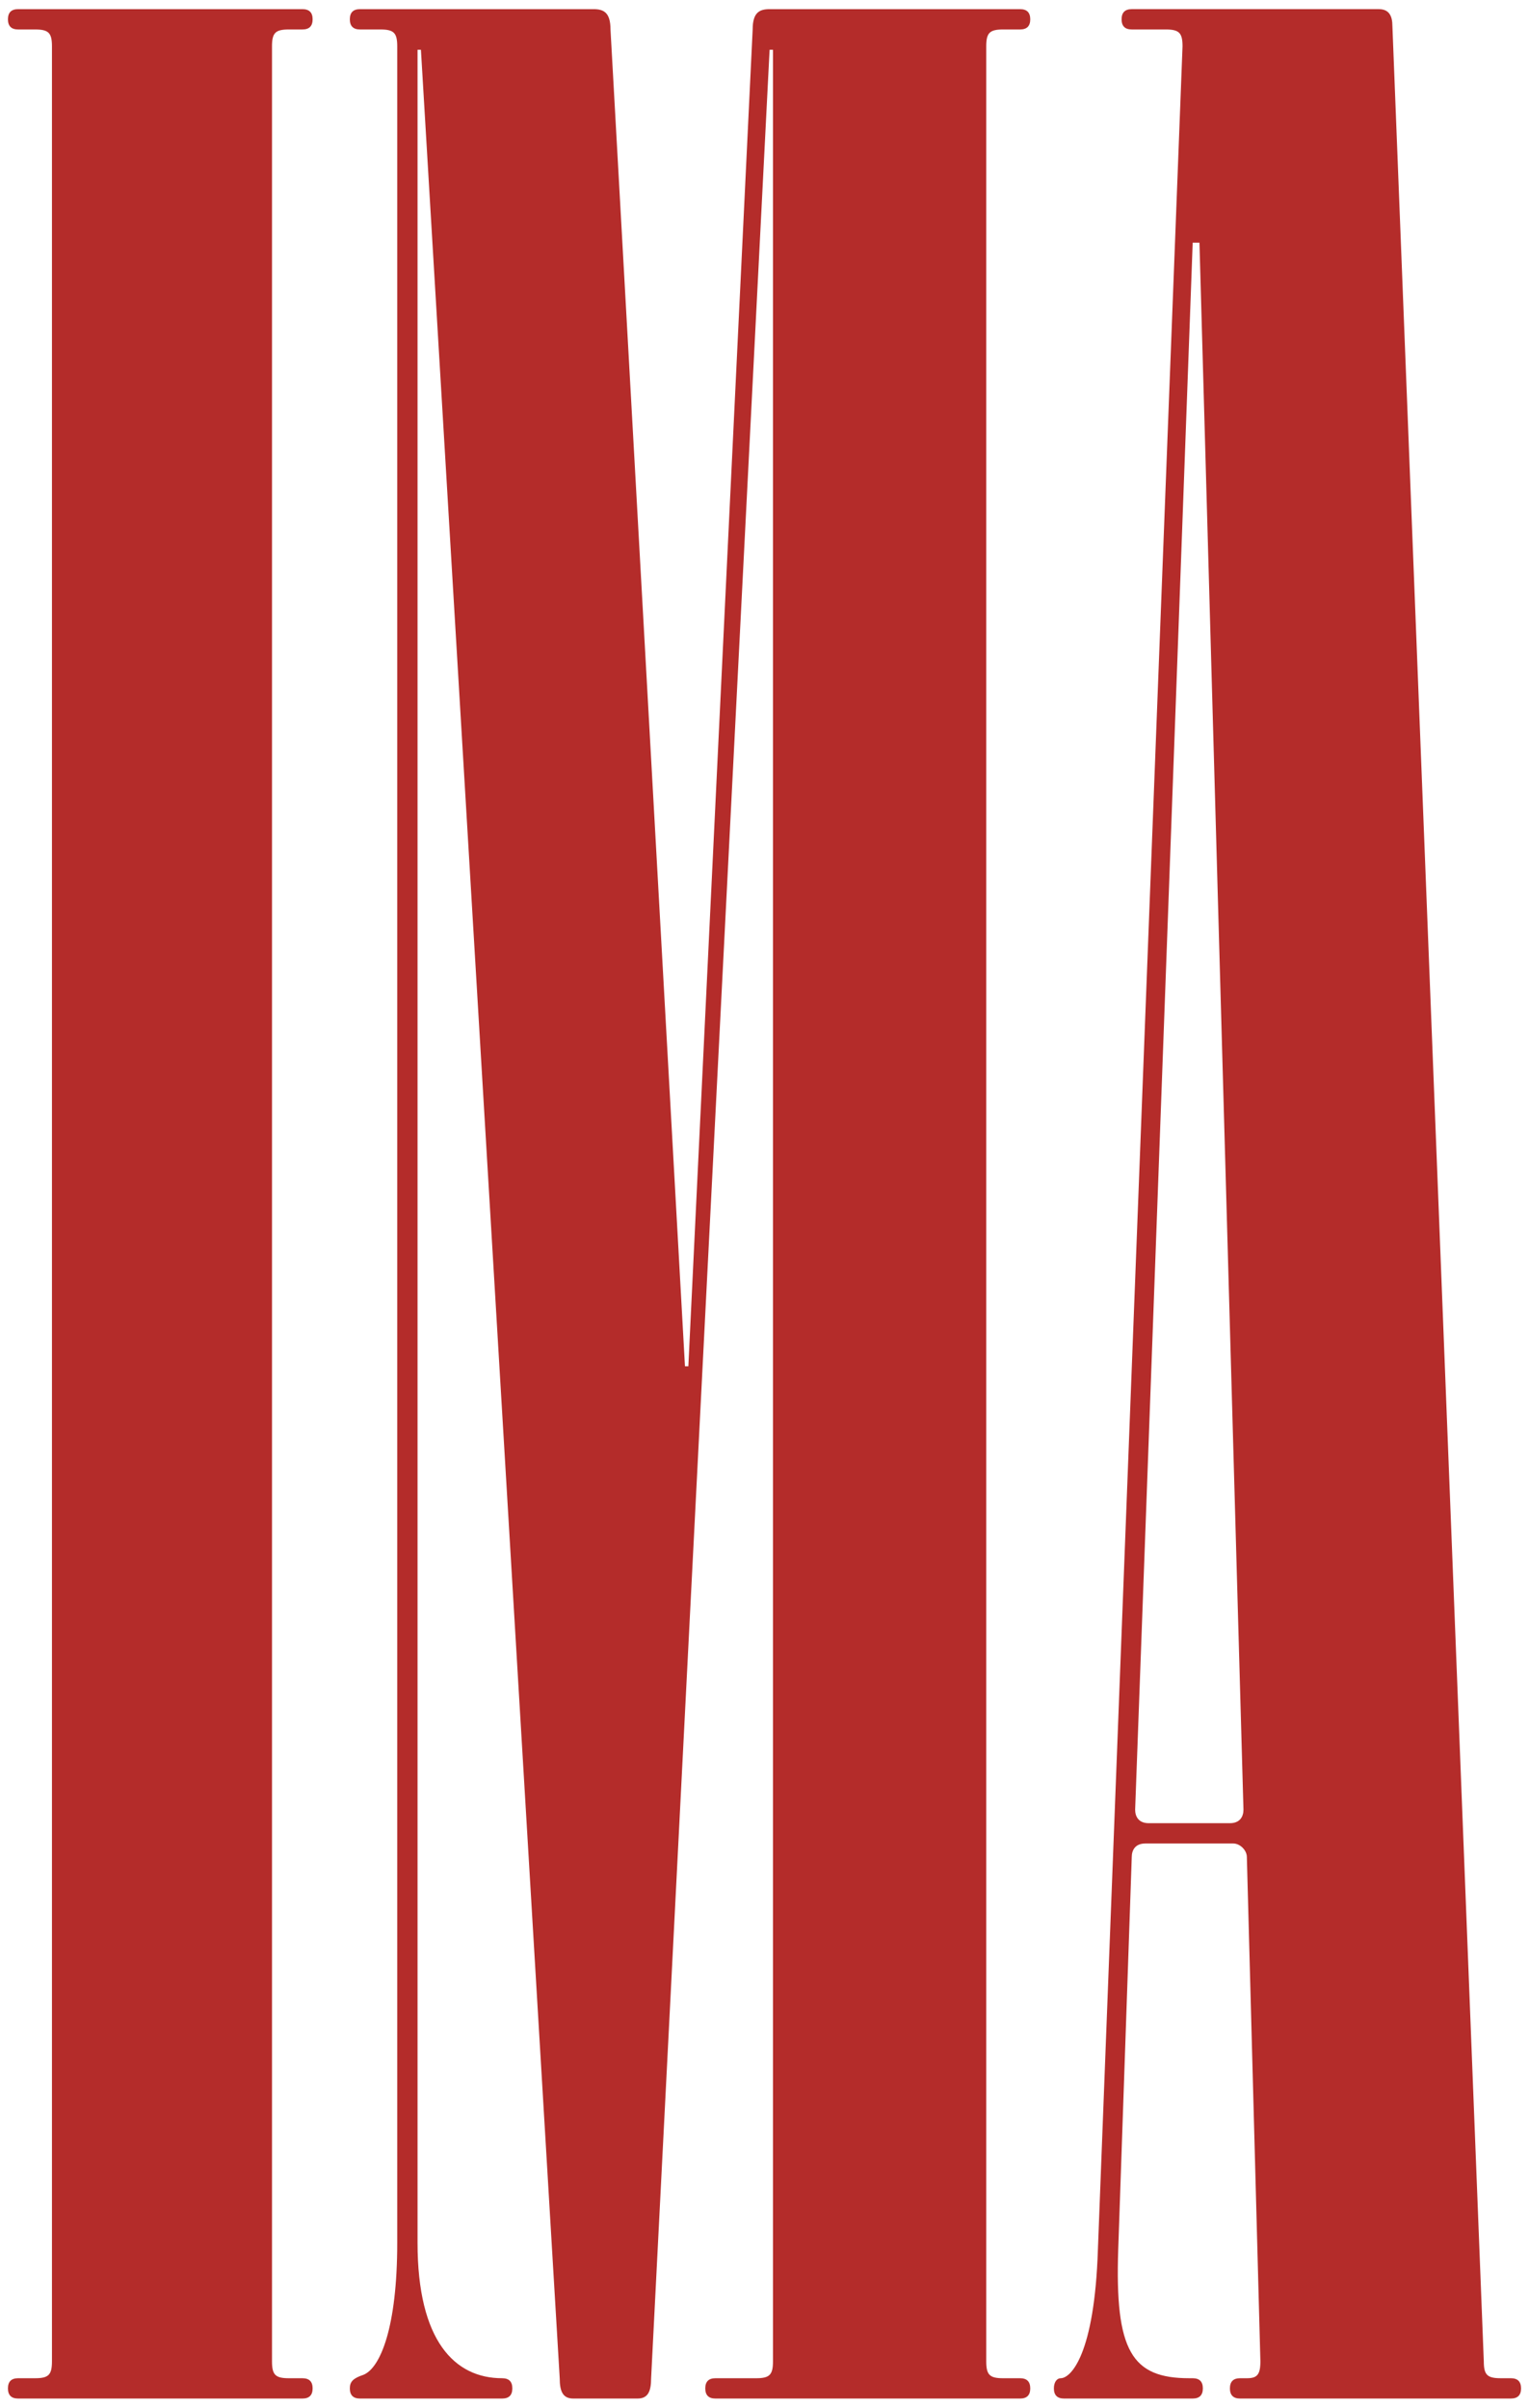
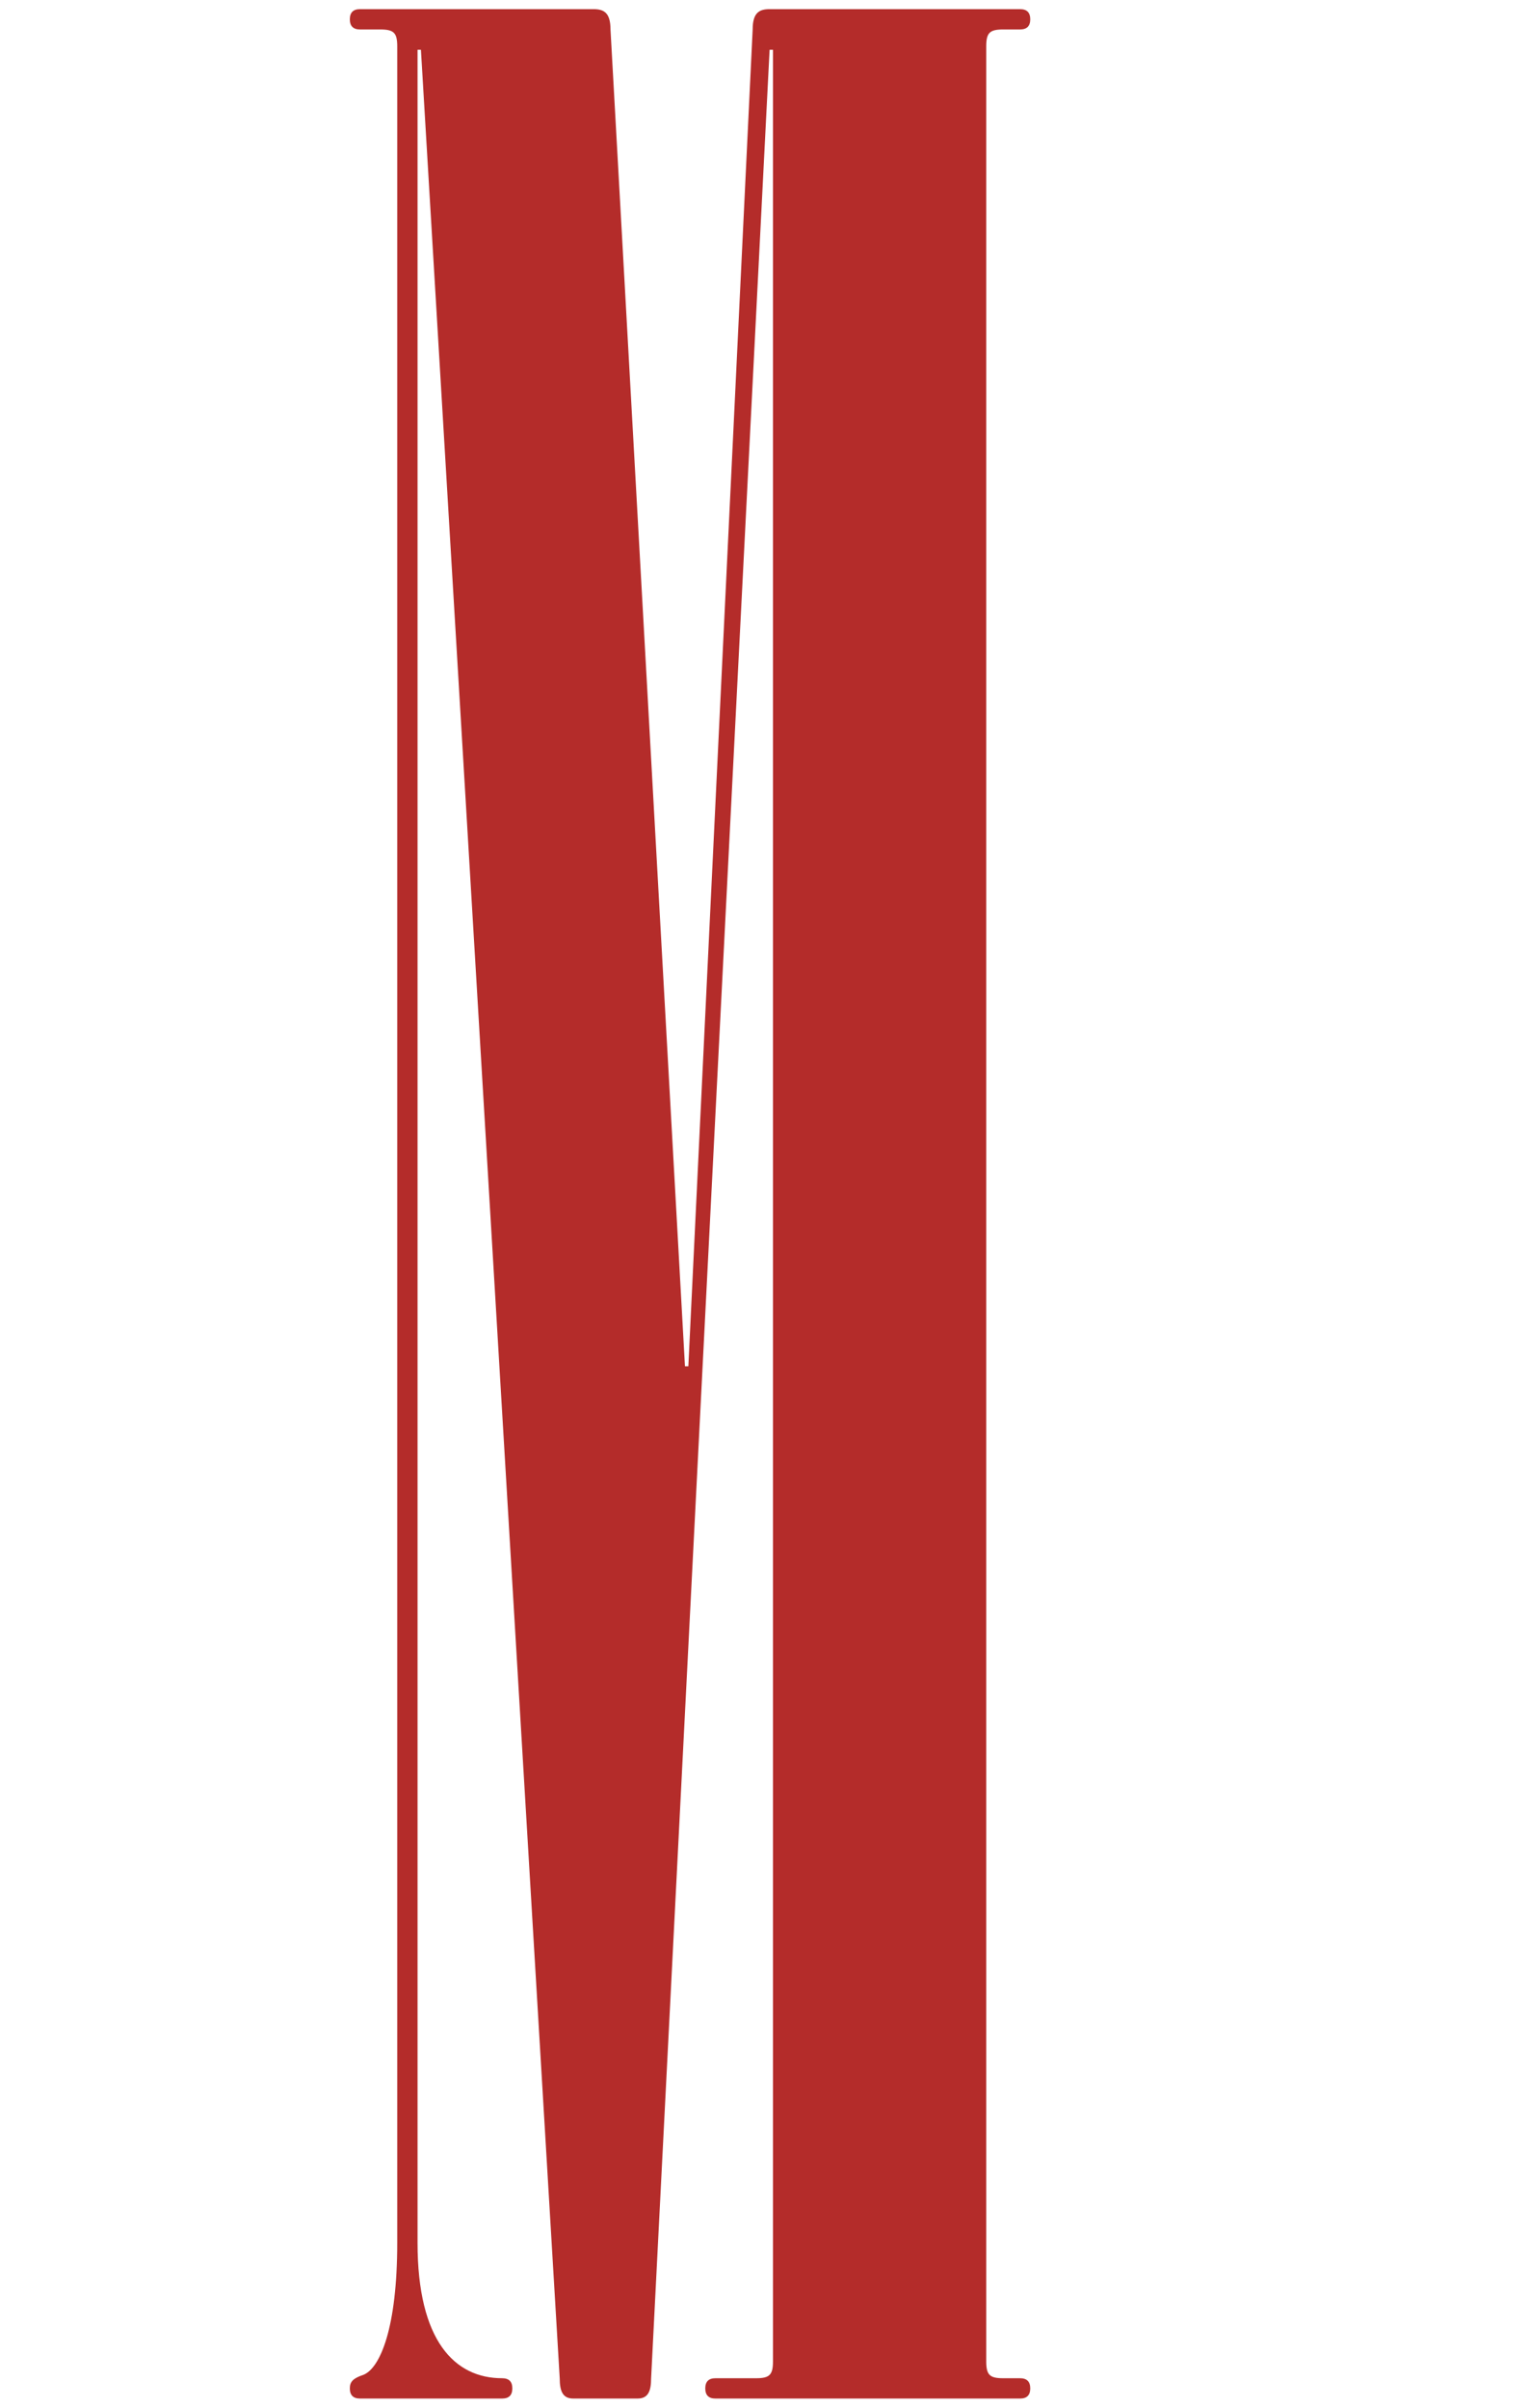
<svg xmlns="http://www.w3.org/2000/svg" version="1.1" x="0px" y="0px" viewBox="0 0 480 756" width="480" height="756" enable-background="new 0 0 480 756" xml:space="preserve">
-   <path fill="#B42C2A" d="M94.951,753.126H5.686c-2.125,0-3.189-1.062-3.189-3.189c0-2.124,1.063-3.187,3.189-3.187  h5.313c4.251,0,5.313-1.064,5.313-5.315V14.564c0-4.251-1.062-5.313-5.313-5.313h-5.313  c-2.125,0-3.189-1.063-3.189-3.189c0-2.124,1.063-3.188,3.189-3.188h89.265c2.125,0,3.189,1.063,3.189,3.188  c0,2.125-1.063,3.189-3.189,3.189h-4.251c-4.251,0-5.313,1.062-5.313,5.313v726.872c0,4.251,1.062,5.315,5.313,5.315  h4.251c2.125,0,3.189,1.062,3.189,3.187C98.139,752.063,97.076,753.126,94.951,753.126z" />
  <path fill="#B42C2A" d="M160.835,749.937c0,2.127-1.063,3.189-3.189,3.189h-44.632c-2.125,0-3.189-1.062-3.189-3.189  c0-2.124,1.063-3.187,4.251-4.251c5.314-2.124,10.627-14.877,10.627-41.444V14.564c0-4.251-1.063-5.313-5.313-5.313  h-6.376c-2.125,0-3.189-1.063-3.189-3.189c0-2.124,1.063-3.188,3.189-3.188h73.325c3.188,0,5.313,1.063,5.313,6.376  l23.38,419.758h1.062l20.191-419.758c0-5.313,2.125-6.376,5.314-6.376h78.638c2.127,0,3.189,1.063,3.189,3.188  c0,2.125-1.062,3.189-3.189,3.189h-5.313c-4.251,0-5.313,1.062-5.313,5.313v726.872c0,4.251,1.062,5.315,5.313,5.315  h5.313c2.127,0,3.189,1.062,3.189,3.187c0,2.127-1.062,3.189-3.189,3.189h-95.641c-2.125,0-3.188-1.062-3.188-3.189  c0-2.124,1.062-3.187,3.188-3.187h12.752c4.251,0,5.313-1.064,5.313-5.315V15.627h-1.062l-37.194,731.124  c0,4.251-1.062,6.375-4.251,6.375h-20.191c-3.188,0-4.251-2.124-4.251-6.375L132.142,15.627h-1.062V704.242  c0,30.818,11.689,42.508,26.566,42.508C159.771,746.75,160.835,747.813,160.835,749.937z" />
-   <path fill="#B42C2A" d="M386.11,749.937c0-2.124,1.064-3.187,3.189-3.187h2.127c3.187,0,4.251-1.064,4.251-5.315  l-4.251-158.339c0-2.124-2.127-4.249-4.251-4.249h-27.63c-3.189,0-4.251,2.124-4.251,4.249l-4.251,123.272  c-1.064,31.88,4.251,40.382,22.316,40.382h1.062c2.124,0,3.189,1.062,3.189,3.187c0,2.127-1.064,3.189-3.189,3.189  h-40.382c-2.127,0-3.189-1.062-3.189-3.189c0-2.124,1.062-3.187,2.127-3.187c3.187,0,10.626-7.439,11.688-40.382  l26.567-691.805c0-4.251-1.062-5.313-5.313-5.313h-10.626c-2.127,0-3.189-1.063-3.189-3.189  c0-2.124,1.062-3.188,3.189-3.188h77.575c3.187,0,4.251,2.125,4.251,5.313l28.692,733.248  c0,4.251,1.062,5.315,5.313,5.315h3.189c2.124,0,3.189,1.062,3.189,3.187c0,2.127-1.064,3.189-3.189,3.189h-85.015  C387.175,753.126,386.11,752.063,386.11,749.937z M360.607,572.47h25.503c3.189,0,4.251-2.125,4.251-4.251  L376.546,76.199h-2.124l-18.066,492.02C356.357,570.345,357.419,572.47,360.607,572.47z" />
</svg>